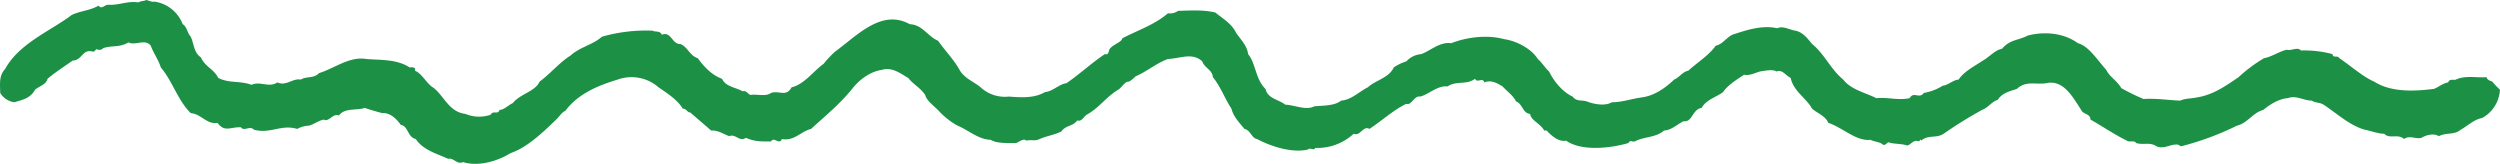
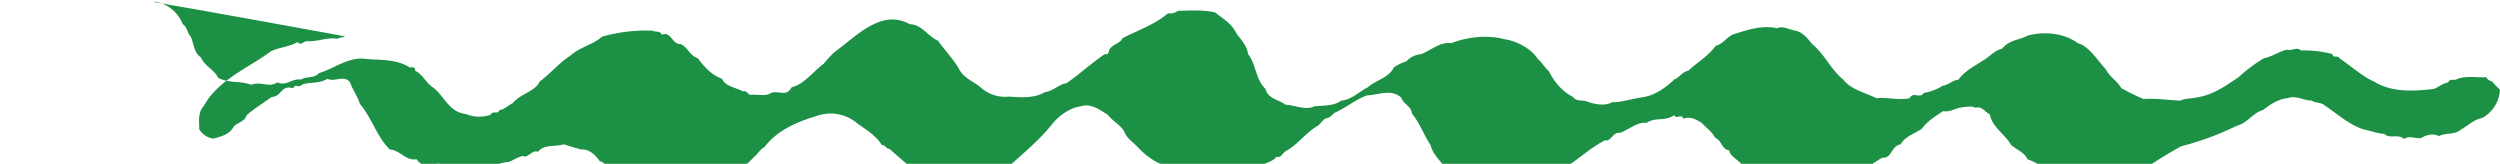
<svg xmlns="http://www.w3.org/2000/svg" width="752.62" height="49.31" viewBox="0 0 752.62 49.31">
  <defs>
    <style>
      .cls-1 {
        fill: #1c9146;
        fill-rule: evenodd;
      }
    </style>
  </defs>
-   <path id="obj-green.svg" class="cls-1" d="M1341.91,2914.29a10.737,10.737,0,0,1,8.53,6.81c1.22,0.61,1.34,2.56,2.43,3.77,0.98,2.07.86,4.75,3.05,6.21,1.22,2.8,3.78,3.4,5.24,6.2,3.41,1.71,6.45.74,9.99,2.07,2.68-1.21,5.23.98,7.79-.73,2.68,1.22,4.63-1.34,7.07-.85,1.7-1.09,3.89-.24,5.48-1.95,4.75-1.46,9.13-5.11,14.25-4.25,4.26,0.36,9.14,0,13.03,2.55,0.74-.12,1.95-0.12,1.59.97,2.31,0.98,3.41,3.9,5.72,5.24,3.29,2.8,4.63,7.18,9.5,7.78a10.724,10.724,0,0,0,7.56.25c0.73-1.46,2.19.12,2.68-1.46,1.34,0,2.68-1.46,4.02-2.07,2.19-2.8,6.7-3.41,8.04-6.45,3.04-2.19,6.21-5.96,9.25-7.79,2.93-2.68,6.82-3.28,9.5-5.72a48.02,48.02,0,0,1,15.35-1.82c0.49,0.48,2.2-.13,2.68,1.21,2.93-1.09,3.05,2.92,5.61,2.8,2.19,0.85,2.8,3.53,5.23,4.26,1.95,2.68,4.27,5.11,7.31,6.21,1.1,2.43,4.14,2.56,6.21,3.77,1.1-.36,1.47.73,2.32,1.1,1.71-.37,4.63.61,6.21-0.61,2.44-.85,4.51,1.34,6.21-1.7,3.78-.86,6.7-5,9.63-7.07a31.4,31.4,0,0,1,3.41-3.64c6.58-4.75,14.01-13.03,22.53-8.28,3.78,0.12,5.36,3.65,8.53,4.99,2.19,3.16,4.75,5.6,6.58,9,1.58,2.44,4.14,3.29,6.21,5a10.749,10.749,0,0,0,8.53,2.79c3.29,0.25,7.55.61,10.84-1.34,2.44-.24,4.26-2.43,6.45-2.67,3.78-2.56,7.56-6.09,11.58-8.77,1.46,0.37.97-1.33,1.7-1.82,1.1-1.22,3.41-1.83,3.53-2.92,4.63-2.44,9.63-4.02,13.77-7.55a4.186,4.186,0,0,0,3.04-.73c3.9-.12,7.56-0.36,11.21.49,2.56,2.07,4.87,3.29,6.33,6.21,1.22,1.82,3.29,3.77,3.54,6.32,2.31,2.68,2.19,7.55,5.24,10.47,0.73,3.04,4.01,3.16,5.96,4.75,2.93,0.12,6.22,1.82,8.77.49,2.81-.25,6.09-0.13,8.04-1.71,3.17-.25,5.36-2.68,8.04-4.01,2.44-2.2,6.34-2.81,7.8-5.97a13.491,13.491,0,0,1,3.78-1.82,6.876,6.876,0,0,1,4.5-2.2c2.93-1.09,5.61-3.77,9.02-3.28,4.99-1.95,11.08-2.56,15.95-1.22,3.66,0.49,8.29,2.92,10.11,5.97,1.22,0.97,2.08,2.55,3.42,3.77,1.46,3.04,4.14,6.2,7.06,7.54,1.22,1.59,2.8.97,4.26,1.46,2.2,0.86,5.61,1.47,7.56.25,3.16,0,5.6-.98,9.01-1.46,3.77-.49,7.06-2.8,9.74-5.36,1.71-.73,2.44-2.31,4.27-2.68,2.92-2.67,6.09-4.5,8.28-7.54,2.19-.37,3.53-3.04,5.73-3.53,4.02-1.34,8.52-2.68,12.79-1.7,1.7-.85,3.65.48,5.48,0.73,2.31,0.48,3.78,2.55,4.99,4.01,3.66,2.92,5.73,7.79,9.38,10.71,2.32,3.04,6.58,3.9,9.99,5.6,3.53-.36,6.33.73,9.99,0,1.22-2.19,2.92.36,4.26-1.58a15.806,15.806,0,0,0,5.73-2.19c1.58-.12,3.04-1.71,4.75-1.83,1.7-2.55,4.99-4.14,7.31-5.72,1.82-.97,3.77-3.28,5.72-3.53,2.56-2.92,4.75-2.43,7.8-4.01,5.12-1.34,10.96-.73,15.1,2.31,3.29,0.85,5.97,5.23,8.53,8.03,0.97,2.07,3.29,3.29,4.51,5.48a65.9,65.9,0,0,0,6.7,3.28c4.14-.24,7.43.37,11.08,0.49,1.46-.73,3.66-0.61,5-0.97,4.87-.73,8.77-3.53,12.54-6.09a44.706,44.706,0,0,1,7.68-5.72c2.19-.36,4.38-1.94,6.82-2.55,1.22,0.48,3.29-.98,4.26.24a32.589,32.589,0,0,1,9.5,1.09c0.12,1.34,1.59.25,2.07,1.22,3.29,2.19,7.07,5.6,10.48,7.06,5.23,3.29,12.06,2.92,18.03,2.19,1.46-.61,2.68-1.7,4.26-1.95,0.37-1.21,1.71-.6,2.31-0.85,2.93-1.34,6.22-.49,9.26-0.73,0.12,0.85,1.1,1.1,1.71,1.34a22.657,22.657,0,0,0,2.31,2.43,10.311,10.311,0,0,1-5.36,8.52c-2.56.49-4.26,2.31-6.45,3.53-2.07,1.7-4.27.73-6.58,1.95-1.59-.98-3.78-0.37-5.24.49-1.58.48-3.65-.86-5.24,0.36-1.82-1.7-4.38.12-5.97-1.58-1.82,0-3.9-.85-5.84-1.22-4.51-1.22-8.53-4.99-12.43-7.54-1.1-.73-2.56-0.49-3.53-1.22-2.56,0-4.63-1.7-7.31-.73-2.8.24-5.36,1.95-7.31,3.53-3.17.85-4.75,4.01-7.92,4.74a86.092,86.092,0,0,1-16.81,6.21c-0.48-.12-0.85-0.73-1.58-0.48-1.34-.25-4.14,1.7-6.21.24-1.95-.98-3.66-0.12-5.73-0.73-0.61-.98-2.07-0.12-2.8-0.73-3.77-1.83-7.67-4.51-10.96-6.33,0-1.83-2.32-1.58-2.8-2.92-2.44-3.65-5.24-9.25-10.6-8.03-3.17.48-5.97-.85-8.77,1.7-1.71.61-4.39,1.1-5.73,3.28-1.95.62-2.8,2.32-4.75,3.05a130.375,130.375,0,0,0-11.57,7.18c-2.19,1.46-4.87.24-6.7,2.07-0.24-.73-0.49.12-0.73,0.24-1.7-.73-2.44,1.1-3.53,1.22-1.83-.61-3.9-0.37-5.73-0.98-0.48.37-.85,0.98-1.58,0.74-0.85-.86-2.56-0.86-3.78-1.47-4.26.49-8.28-3.65-12.67-5.11-0.85-2.07-3.16-2.8-4.87-4.26-1.82-3.28-5.6-5.23-6.45-9.25-1.47-.72-2.56-2.67-4.27-1.94-1.09-.73-3.41-0.25-4.99,0-1.34.36-3.17,1.34-4.75,0.97-2.07,1.34-5,3.17-6.34,5.23-2.19,1.59-5.11,2.31-6.45,4.75-2.93.49-2.68,4.38-5.48,4.02-1.95.97-3.54,2.67-5.85,2.8-2.44,2.19-6.21,1.82-8.77,3.28-0.85.24-1.34-.61-1.95,0.49-5.48,1.58-14.13,2.55-18.76-.73-2.31.48-4.51-1.59-5.85-3.04h-0.73c-1.22-2.2-3.9-2.92-4.26-5-2.31-.24-2.19-3.04-4.26-3.77-0.61-1.58-2.81-3.16-4.02-4.5-1.59-.97-3.42-2.07-5.48-1.22-0.61-1.7-2.08.37-2.81-1.09-2.55,1.95-5.6.49-8.28,2.31-2.92-.36-5.6,2.31-8.16,3.04-1.95-.36-2.68,2.8-4.26,2.19-4.02,1.95-7.68,5.36-11.09,7.55-1.95-1.1-2.68,2.31-4.75,1.46a16.1,16.1,0,0,1-11.57,4.26c-0.37.97-1.59-.24-2.19,0.48-4.51,1.1-10.72-.72-15.35-3.16-1.59-.24-1.95-2.68-3.78-3.04-1.22-1.58-3.29-3.53-3.9-6.09-1.95-2.92-3.29-6.69-5.6-9.49-0.12-2.19-2.68-2.92-3.17-4.74-3.04-2.8-6.7-.86-10.35-0.73-3.41,1.21-6.34,3.77-9.75,5.23a9.853,9.853,0,0,1-1.95,1.58c-1.33-.12-2.31,1.95-3.28,2.43-3.78,2.32-5.73,5.48-9.51,7.55-0.97.61-1.46,2.19-2.8,1.7-1.34,1.83-3.53,1.46-4.75,3.29-2.07,1.09-4.38,1.34-6.58,2.31-1.46.73-2.43,0.12-4.01,0.49-0.86-.85-2.2.48-3.17,0.73-2.68,0-5.85.12-7.55-.98-3.78-.12-6.46-2.79-9.99-4.26a22.666,22.666,0,0,1-5.24-4.01c-1.58-1.82-3.9-3.16-4.51-5.23-1.46-2.2-3.29-2.92-5.11-5.12-2.32-1.33-4.88-3.4-7.92-2.43-3.53.49-6.7,2.92-8.77,5.48-3.78,4.74-8.16,8.27-12.55,12.29-3.04.73-5.12,3.77-8.77,3.04-0.85,1.95-2.31-.85-3.29.73-2.92,0-4.75.12-7.55-1.09-1.95,1.33-3.17-1.34-4.99-.49-1.83-.61-3.29-1.83-5.49-1.7-2.07-1.83-4.38-3.78-6.33-5.48-0.61.24-1.22-1.22-2.19-1.1-1.71-2.8-4.87-4.74-7.31-6.44a12.363,12.363,0,0,0-12.31-2.32c-5.72,1.71-11.93,4.26-15.71,9.37-1.22.61-1.7,1.58-2.56,2.44-3.89,3.77-8.89,8.64-14,10.34-3.9,2.43-9.75,4.14-14.26,2.68-1.94.85-2.68-1.34-4.5-.98-3.41-1.58-7.43-2.55-9.75-5.96-2.56-.61-2.19-3.89-4.51-4.26-1.21-1.7-3.16-3.77-5.6-3.53-1.7-.48-3.53-0.97-5.24-1.58-2.19.85-6.09-.12-7.79,2.31-1.71-.85-3.05,2.07-4.51,1.22-1.58.24-3.29,1.58-4.51,1.82a8.166,8.166,0,0,0-3.53.98c-4.87-1.46-8.04,1.58-13.03.24-1.1-1.34-3.05.61-3.9-.73-3.29-.12-4.87,1.59-7.07-1.34-3.16.61-4.87-2.68-8.04-2.92-3.89-3.77-5.48-9.61-9.01-13.75-0.73-2.31-2.19-4.26-3.04-6.57-1.71-2.19-4.76.12-6.7-.98-2.69,1.59-4.88.86-7.56,1.71a1.735,1.735,0,0,1-1.7.49c-0.49-.49-0.86.61-1.34,0.61-3.41-.98-3.17,2.55-6.21,2.67-2.56,1.83-5.12,3.41-7.56,5.48-0.36,1.7-2.43,2.19-3.77,3.28-1.34,2.56-3.66,3.04-6.22,3.78a5.9,5.9,0,0,1-4.26-2.8c0-2.44-.49-5.11,1.46-7.18,4.27-7.79,13.65-11.44,20.1-16.31,2.56-1.22,5.61-1.34,8.04-2.8,0.98,1.34,1.83-.36,2.93-0.24,3.53,0.12,5.72-1.22,9.13-.73,0.61-.49,2.07-0.37,2.19-0.73C1340.21,2913.92,1341.18,2914.53,1341.91,2914.29Zm30.58,42.59h0Z" transform="translate(-1295.44 -2913.81)" />
+   <path id="obj-green.svg" class="cls-1" d="M1341.91,2914.29a10.737,10.737,0,0,1,8.53,6.81c1.22,0.61,1.34,2.56,2.43,3.77,0.98,2.07.86,4.75,3.05,6.21,1.22,2.8,3.78,3.4,5.24,6.2,3.41,1.71,6.45.74,9.99,2.07,2.68-1.21,5.23.98,7.79-.73,2.68,1.22,4.63-1.34,7.07-.85,1.7-1.09,3.89-.24,5.48-1.95,4.75-1.46,9.13-5.11,14.25-4.25,4.26,0.36,9.14,0,13.03,2.55,0.74-.12,1.95-0.12,1.59.97,2.31,0.98,3.41,3.9,5.72,5.24,3.29,2.8,4.63,7.18,9.5,7.78a10.724,10.724,0,0,0,7.56.25c0.73-1.46,2.19.12,2.68-1.46,1.34,0,2.68-1.46,4.02-2.07,2.19-2.8,6.7-3.41,8.04-6.45,3.04-2.19,6.21-5.96,9.25-7.79,2.93-2.68,6.82-3.28,9.5-5.72a48.02,48.02,0,0,1,15.35-1.82c0.49,0.48,2.2-.13,2.68,1.21,2.93-1.09,3.05,2.92,5.61,2.8,2.19,0.85,2.8,3.53,5.23,4.26,1.95,2.68,4.27,5.11,7.31,6.21,1.1,2.43,4.14,2.56,6.21,3.77,1.1-.36,1.47.73,2.32,1.1,1.71-.37,4.63.61,6.21-0.61,2.44-.85,4.51,1.34,6.21-1.7,3.78-.86,6.7-5,9.63-7.07a31.4,31.4,0,0,1,3.41-3.64c6.58-4.75,14.01-13.03,22.53-8.28,3.78,0.12,5.36,3.65,8.53,4.99,2.19,3.16,4.75,5.6,6.58,9,1.58,2.44,4.14,3.29,6.21,5a10.749,10.749,0,0,0,8.53,2.79c3.29,0.25,7.55.61,10.84-1.34,2.44-.24,4.26-2.43,6.45-2.67,3.78-2.56,7.56-6.09,11.58-8.77,1.46,0.37.97-1.33,1.7-1.82,1.1-1.22,3.41-1.83,3.53-2.92,4.63-2.44,9.63-4.02,13.77-7.55a4.186,4.186,0,0,0,3.04-.73c3.9-.12,7.56-0.36,11.21.49,2.56,2.07,4.87,3.29,6.33,6.21,1.22,1.82,3.29,3.77,3.54,6.32,2.31,2.68,2.19,7.55,5.24,10.47,0.73,3.04,4.01,3.16,5.96,4.75,2.93,0.12,6.22,1.82,8.77.49,2.81-.25,6.09-0.13,8.04-1.71,3.17-.25,5.36-2.68,8.04-4.01,2.44-2.2,6.34-2.81,7.8-5.97a13.491,13.491,0,0,1,3.78-1.82,6.876,6.876,0,0,1,4.5-2.2c2.93-1.09,5.61-3.77,9.02-3.28,4.99-1.95,11.08-2.56,15.95-1.22,3.66,0.49,8.29,2.92,10.11,5.97,1.22,0.97,2.08,2.55,3.42,3.77,1.46,3.04,4.14,6.2,7.06,7.54,1.22,1.59,2.8.97,4.26,1.46,2.2,0.86,5.61,1.47,7.56.25,3.16,0,5.6-.98,9.01-1.46,3.77-.49,7.06-2.8,9.74-5.36,1.71-.73,2.44-2.31,4.27-2.68,2.92-2.67,6.09-4.5,8.28-7.54,2.19-.37,3.53-3.04,5.73-3.53,4.02-1.34,8.52-2.68,12.79-1.7,1.7-.85,3.65.48,5.48,0.73,2.31,0.48,3.78,2.55,4.99,4.01,3.66,2.92,5.73,7.79,9.38,10.71,2.32,3.04,6.58,3.9,9.99,5.6,3.53-.36,6.33.73,9.99,0,1.22-2.19,2.92.36,4.26-1.58a15.806,15.806,0,0,0,5.73-2.19c1.58-.12,3.04-1.71,4.75-1.83,1.7-2.55,4.99-4.14,7.31-5.72,1.82-.97,3.77-3.28,5.72-3.53,2.56-2.92,4.75-2.43,7.8-4.01,5.12-1.34,10.96-.73,15.1,2.31,3.29,0.85,5.97,5.23,8.53,8.03,0.97,2.07,3.29,3.29,4.51,5.48a65.9,65.9,0,0,0,6.7,3.28c4.14-.24,7.43.37,11.08,0.49,1.46-.73,3.66-0.61,5-0.97,4.87-.73,8.77-3.53,12.54-6.09a44.706,44.706,0,0,1,7.68-5.72c2.19-.36,4.38-1.94,6.82-2.55,1.22,0.48,3.29-.98,4.26.24a32.589,32.589,0,0,1,9.5,1.09c0.12,1.34,1.59.25,2.07,1.22,3.29,2.19,7.07,5.6,10.48,7.06,5.23,3.29,12.06,2.92,18.03,2.19,1.46-.61,2.68-1.7,4.26-1.95,0.37-1.21,1.71-.6,2.31-0.85,2.93-1.34,6.22-.49,9.26-0.73,0.12,0.85,1.1,1.1,1.71,1.34a22.657,22.657,0,0,0,2.31,2.43,10.311,10.311,0,0,1-5.36,8.52c-2.56.49-4.26,2.31-6.45,3.53-2.07,1.7-4.27.73-6.58,1.95-1.59-.98-3.78-0.37-5.24.49-1.58.48-3.65-.86-5.24,0.36-1.82-1.7-4.38.12-5.97-1.58-1.82,0-3.9-.85-5.84-1.22-4.51-1.22-8.53-4.99-12.43-7.54-1.1-.73-2.56-0.49-3.53-1.22-2.56,0-4.63-1.7-7.31-.73-2.8.24-5.36,1.95-7.31,3.53-3.17.85-4.75,4.01-7.92,4.74a86.092,86.092,0,0,1-16.81,6.21a130.375,130.375,0,0,0-11.57,7.18c-2.19,1.46-4.87.24-6.7,2.07-0.24-.73-0.49.12-0.73,0.24-1.7-.73-2.44,1.1-3.53,1.22-1.83-.61-3.9-0.37-5.73-0.98-0.48.37-.85,0.98-1.58,0.74-0.85-.86-2.56-0.86-3.78-1.47-4.26.49-8.28-3.65-12.67-5.11-0.85-2.07-3.16-2.8-4.87-4.26-1.82-3.28-5.6-5.23-6.45-9.25-1.47-.72-2.56-2.67-4.27-1.94-1.09-.73-3.41-0.25-4.99,0-1.34.36-3.17,1.34-4.75,0.97-2.07,1.34-5,3.17-6.34,5.23-2.19,1.59-5.11,2.31-6.45,4.75-2.93.49-2.68,4.38-5.48,4.02-1.95.97-3.54,2.67-5.85,2.8-2.44,2.19-6.21,1.82-8.77,3.28-0.85.24-1.34-.61-1.95,0.49-5.48,1.58-14.13,2.55-18.76-.73-2.31.48-4.51-1.59-5.85-3.04h-0.73c-1.22-2.2-3.9-2.92-4.26-5-2.31-.24-2.19-3.04-4.26-3.77-0.61-1.58-2.81-3.16-4.02-4.5-1.59-.97-3.42-2.07-5.48-1.22-0.61-1.7-2.08.37-2.81-1.09-2.55,1.95-5.6.49-8.28,2.31-2.92-.36-5.6,2.31-8.16,3.04-1.95-.36-2.68,2.8-4.26,2.19-4.02,1.95-7.68,5.36-11.09,7.55-1.95-1.1-2.68,2.31-4.75,1.46a16.1,16.1,0,0,1-11.57,4.26c-0.37.97-1.59-.24-2.19,0.48-4.51,1.1-10.72-.72-15.35-3.16-1.59-.24-1.95-2.68-3.78-3.04-1.22-1.58-3.29-3.53-3.9-6.09-1.95-2.92-3.29-6.69-5.6-9.49-0.12-2.19-2.68-2.92-3.17-4.74-3.04-2.8-6.7-.86-10.35-0.73-3.41,1.21-6.34,3.77-9.75,5.23a9.853,9.853,0,0,1-1.95,1.58c-1.33-.12-2.31,1.95-3.28,2.43-3.78,2.32-5.73,5.48-9.51,7.55-0.97.61-1.46,2.19-2.8,1.7-1.34,1.83-3.53,1.46-4.75,3.29-2.07,1.09-4.38,1.34-6.58,2.31-1.46.73-2.43,0.12-4.01,0.49-0.86-.85-2.2.48-3.17,0.73-2.68,0-5.85.12-7.55-.98-3.78-.12-6.46-2.79-9.99-4.26a22.666,22.666,0,0,1-5.24-4.01c-1.58-1.82-3.9-3.16-4.51-5.23-1.46-2.2-3.29-2.92-5.11-5.12-2.32-1.33-4.88-3.4-7.92-2.43-3.53.49-6.7,2.92-8.77,5.48-3.78,4.74-8.16,8.27-12.55,12.29-3.04.73-5.12,3.77-8.77,3.04-0.85,1.95-2.31-.85-3.29.73-2.92,0-4.75.12-7.55-1.09-1.95,1.33-3.17-1.34-4.99-.49-1.83-.61-3.29-1.83-5.49-1.7-2.07-1.83-4.38-3.78-6.33-5.48-0.61.24-1.22-1.22-2.19-1.1-1.71-2.8-4.87-4.74-7.31-6.44a12.363,12.363,0,0,0-12.31-2.32c-5.72,1.71-11.93,4.26-15.71,9.37-1.22.61-1.7,1.58-2.56,2.44-3.89,3.77-8.89,8.64-14,10.34-3.9,2.43-9.75,4.14-14.26,2.68-1.94.85-2.68-1.34-4.5-.98-3.41-1.58-7.43-2.55-9.75-5.96-2.56-.61-2.19-3.89-4.51-4.26-1.21-1.7-3.16-3.77-5.6-3.53-1.7-.48-3.53-0.97-5.24-1.58-2.19.85-6.09-.12-7.79,2.31-1.71-.85-3.05,2.07-4.51,1.22-1.58.24-3.29,1.58-4.51,1.82a8.166,8.166,0,0,0-3.53.98c-4.87-1.46-8.04,1.58-13.03.24-1.1-1.34-3.05.61-3.9-.73-3.29-.12-4.87,1.59-7.07-1.34-3.16.61-4.87-2.68-8.04-2.92-3.89-3.77-5.48-9.61-9.01-13.75-0.73-2.31-2.19-4.26-3.04-6.57-1.71-2.19-4.76.12-6.7-.98-2.69,1.59-4.88.86-7.56,1.71a1.735,1.735,0,0,1-1.7.49c-0.49-.49-0.86.61-1.34,0.61-3.41-.98-3.17,2.55-6.21,2.67-2.56,1.83-5.12,3.41-7.56,5.48-0.36,1.7-2.43,2.19-3.77,3.28-1.34,2.56-3.66,3.04-6.22,3.78a5.9,5.9,0,0,1-4.26-2.8c0-2.44-.49-5.11,1.46-7.18,4.27-7.79,13.65-11.44,20.1-16.31,2.56-1.22,5.61-1.34,8.04-2.8,0.98,1.34,1.83-.36,2.93-0.24,3.53,0.12,5.72-1.22,9.13-.73,0.61-.49,2.07-0.37,2.19-0.73C1340.21,2913.92,1341.18,2914.53,1341.91,2914.29Zm30.58,42.59h0Z" transform="translate(-1295.44 -2913.81)" />
</svg>